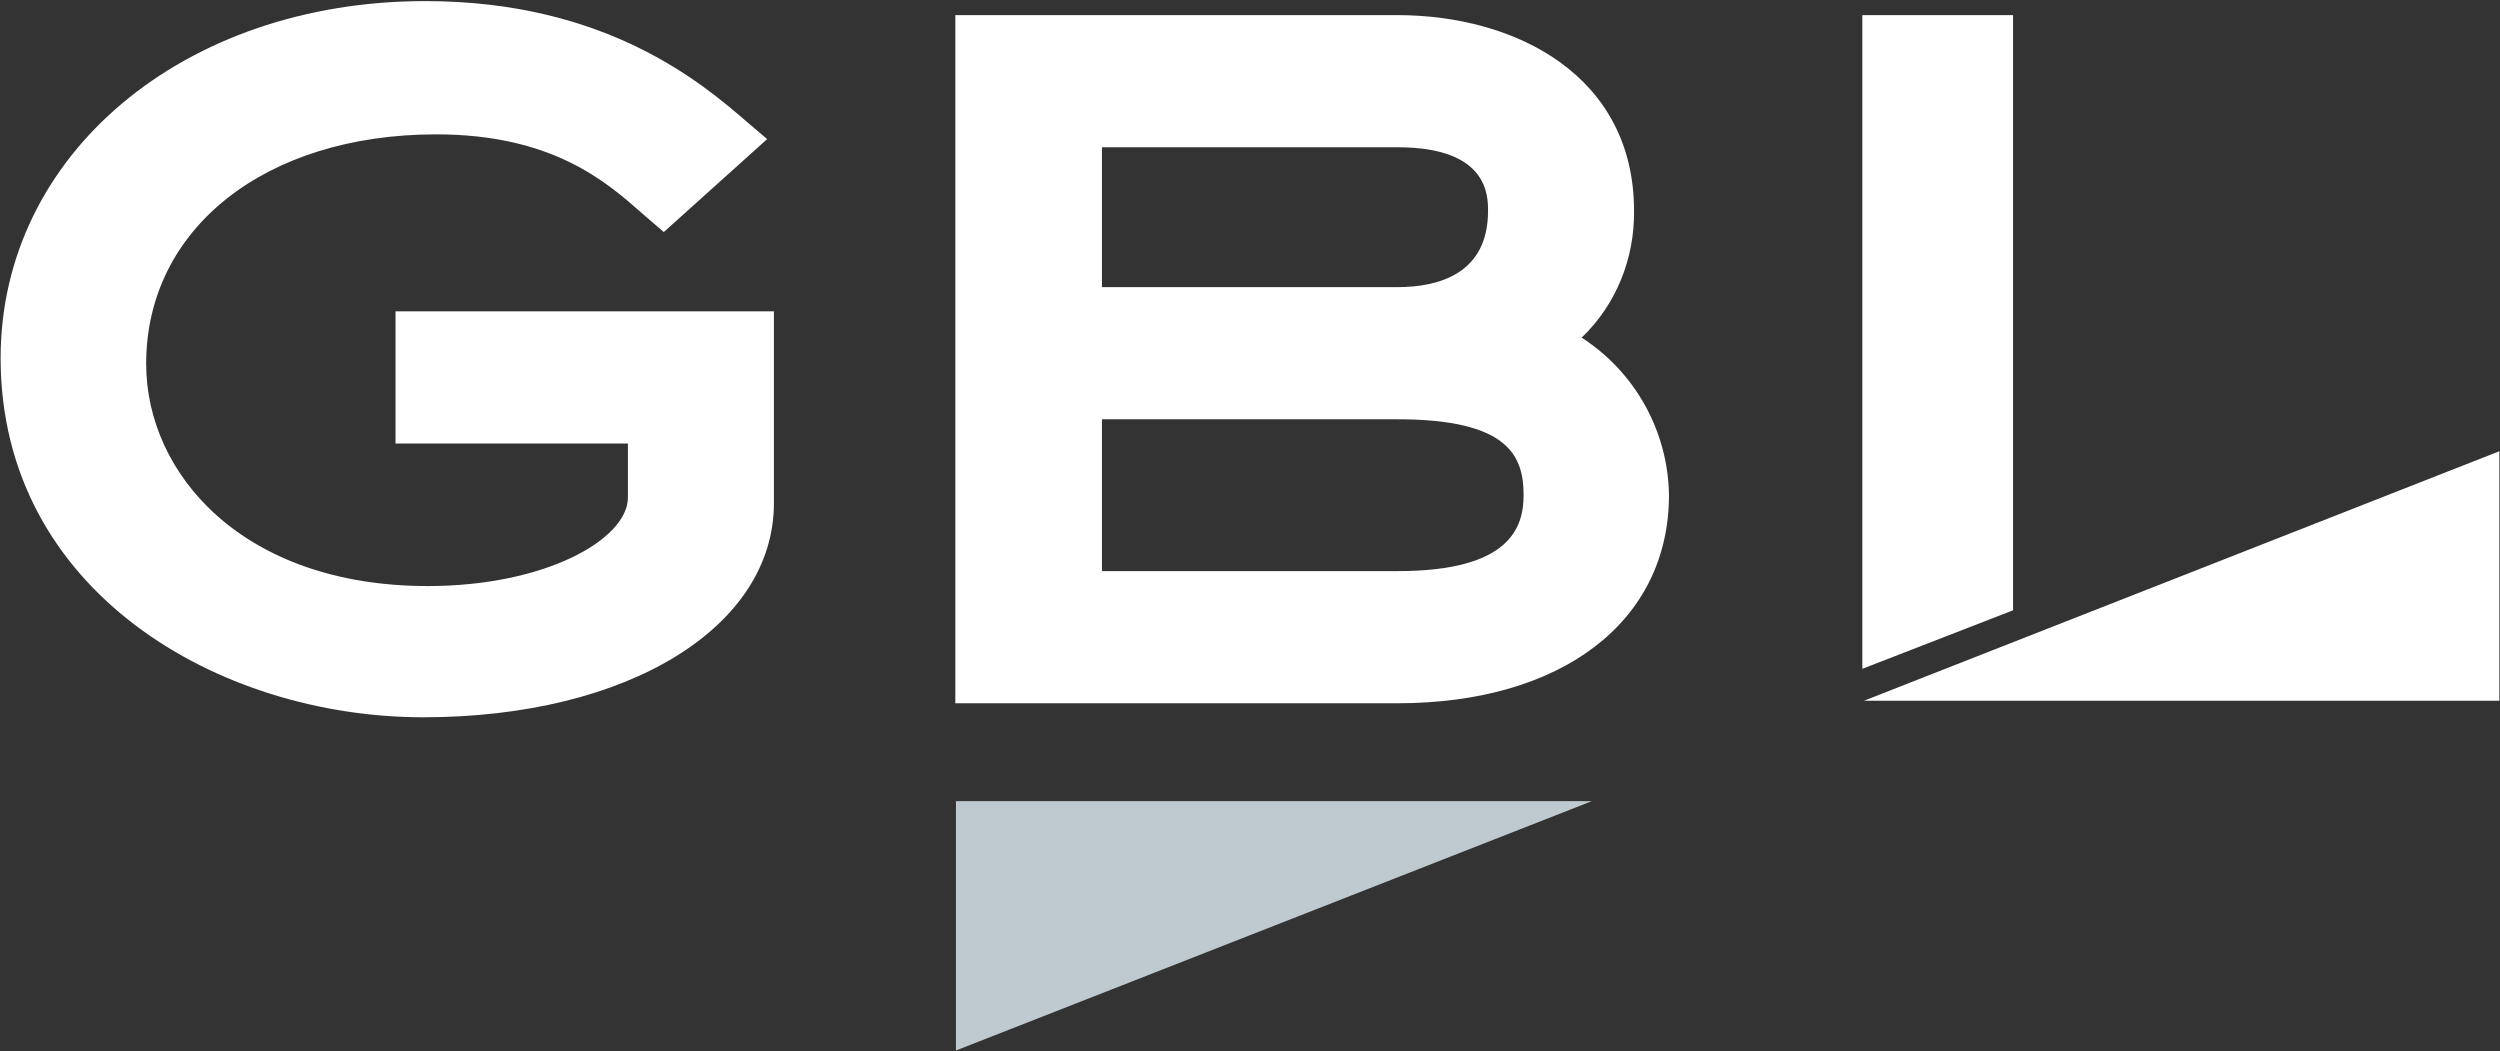
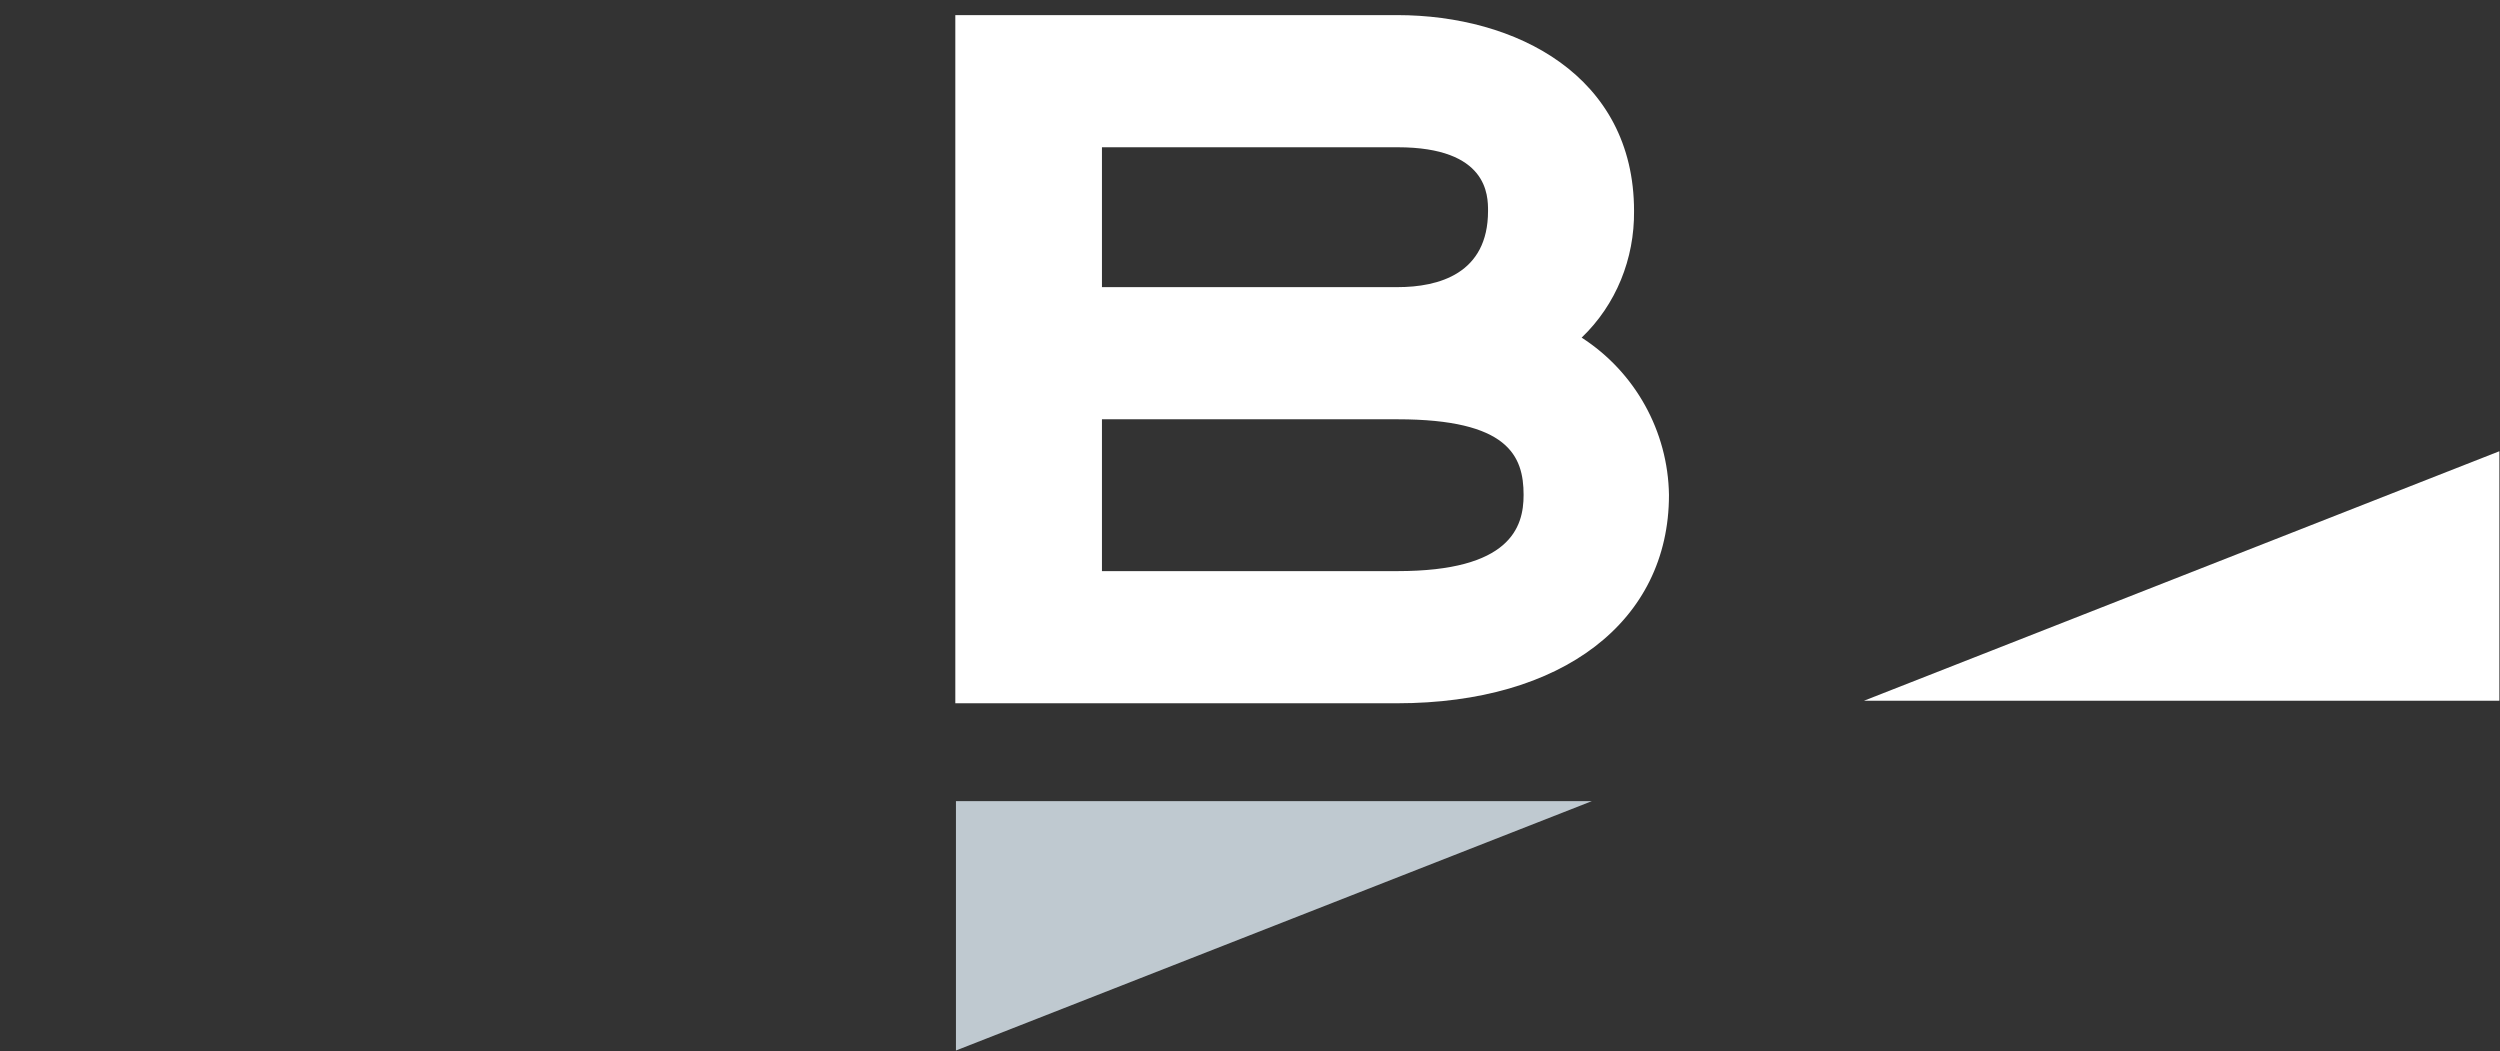
<svg xmlns="http://www.w3.org/2000/svg" version="1.2" viewBox="0 0 1589 668" width="1589" height="668">
  <rect x="0" y="0" width="1589" height="668" fill="#333333" stroke="none" />
  <title>logo-GBL-white-svg</title>
  <style>
		.s0 { fill: #bfc9d0 } 
		.s1 { fill: #ffffff } 
	</style>
  <g id="Layer_1">
    <path id="Layer" class="s0" d="m607.6 509.2v158.5l404.2-158.5z" />
    <path id="Layer" class="s1" d="m1588.6 445.4v-158.6l-403.9 158.6z" />
-     <path id="Layer" class="s1" d="m251.4 281.9h147.7v34.3c0 26.5-52.3 56.3-127.2 56.3-117.6 0-179-71.3-179-141.3 0-86 75.8-145.8 184.3-145.8 73.8 0 108.1 30.1 130.7 50l14 12.1 65.7-59.1-12.7-10.8c-29.4-25.5-90.5-76.9-204.6-76.9-153.6 0-269.9 97.5-269.9 226.9 0 148.2 138.5 228.3 268.6 228.3 130.1 0 222.9-57.3 222.9-136.1v-121.9h-240.5z" />
    <path id="Layer" fill-rule="evenodd" class="s1" d="m1060.8 314.6c0 80.4-67.9 132.4-172.8 132.4h-280.8v-437.4h280.8c75.5 0 150.6 38.5 150.6 124.5 0.3 30.4-11.4 59.5-33.3 80.5 34 21.9 54.9 59.5 55.5 100zm-360.4-132.1h187.9c26.1 0 57.5-8.5 57.5-48.4 0-9.8 0-40.5-57.5-40.5h-187.9zm268 132.1c0-24.9-9.8-48.1-80.1-48.1h-187.9v96.5h187.9c71.6 0 80.1-27.8 80.1-48.4z" />
-     <path id="Layer" class="s1" d="m1279.5 387.9v-378.3h-95.8v415.5" />
  </g>
</svg>